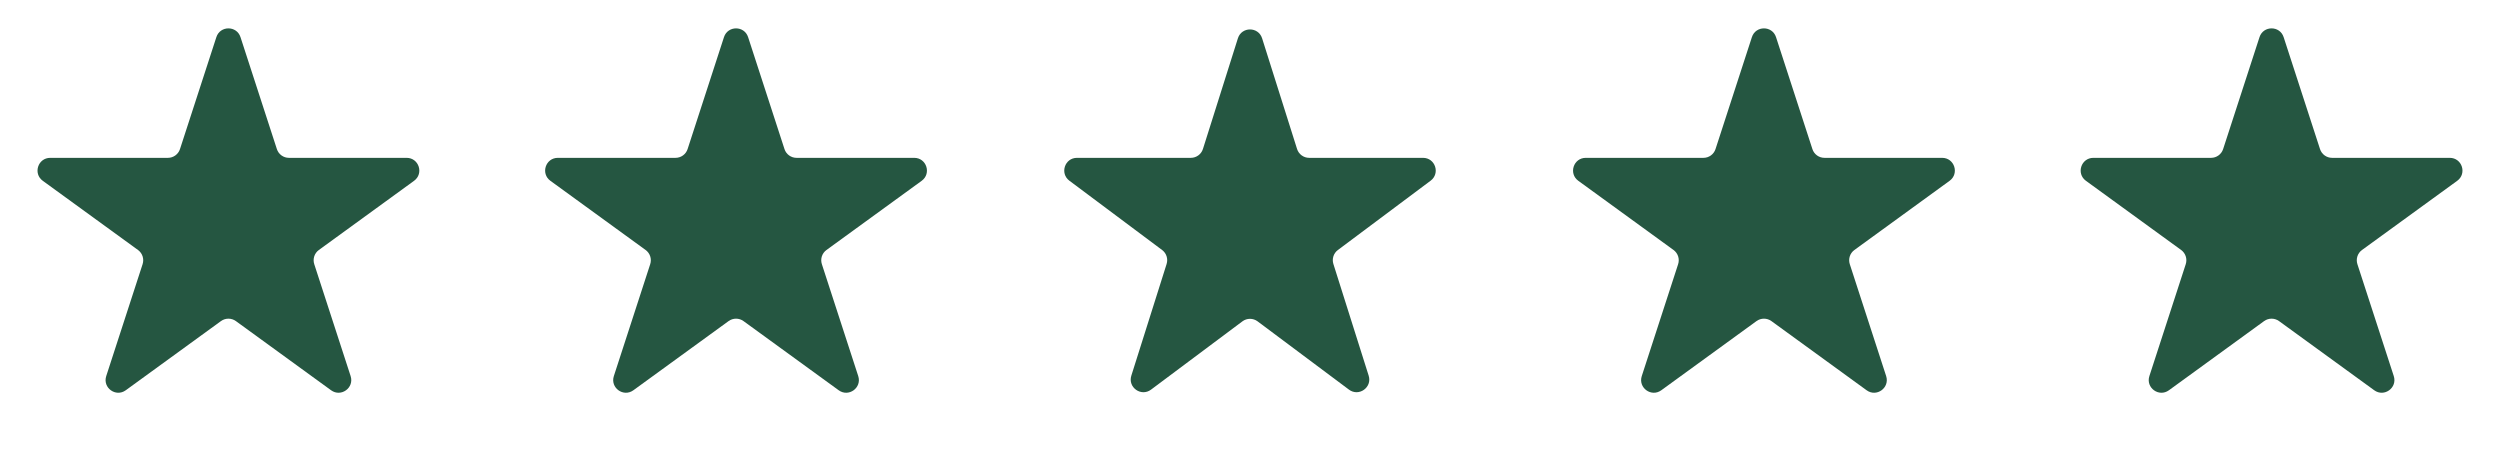
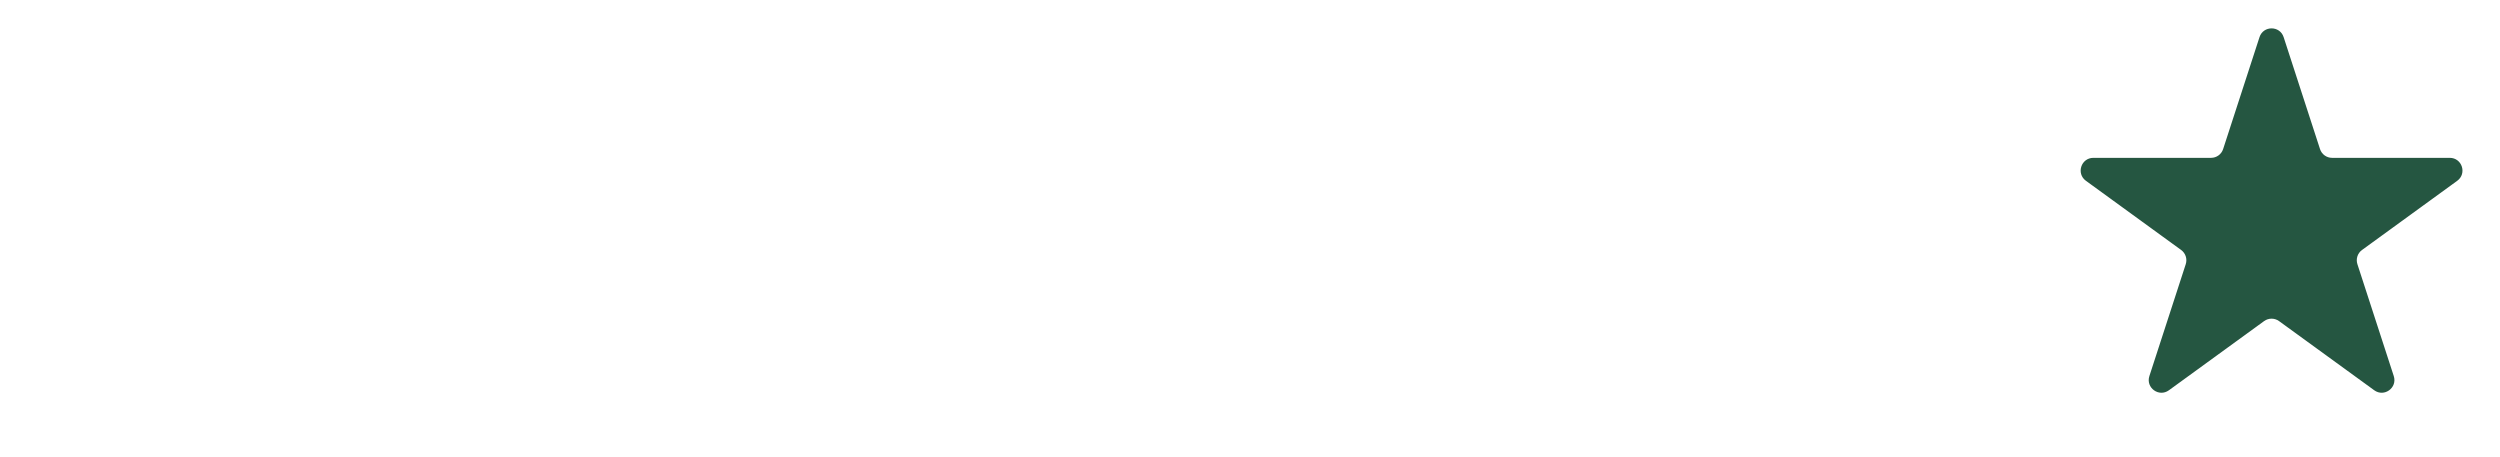
<svg xmlns="http://www.w3.org/2000/svg" width="197" height="36" viewBox="0 0 197 36" fill="none">
-   <path d="M17.049 2.927C17.348 2.006 18.652 2.006 18.951 2.927L21.817 11.747C21.951 12.159 22.335 12.438 22.768 12.438H32.041C33.01 12.438 33.413 13.677 32.629 14.247L25.127 19.698C24.776 19.952 24.63 20.404 24.763 20.816L27.629 29.635C27.928 30.557 26.874 31.323 26.09 30.753L18.588 25.302C18.237 25.048 17.763 25.048 17.412 25.302L9.91 30.753C9.126 31.323 8.072 30.557 8.371 29.635L11.237 20.816C11.37 20.404 11.224 19.952 10.873 19.698L3.371 14.247C2.587 13.677 2.99 12.438 3.959 12.438H13.232C13.665 12.438 14.049 12.159 14.183 11.747L17.049 2.927Z" fill="#255641" />
-   <path d="M57.049 2.927C57.348 2.006 58.652 2.006 58.951 2.927L61.817 11.747C61.951 12.159 62.335 12.438 62.768 12.438H72.041C73.01 12.438 73.413 13.677 72.629 14.247L65.127 19.698C64.776 19.952 64.629 20.404 64.763 20.816L67.629 29.635C67.928 30.557 66.874 31.323 66.09 30.753L58.588 25.302C58.237 25.048 57.763 25.048 57.412 25.302L49.91 30.753C49.126 31.323 48.072 30.557 48.371 29.635L51.237 20.816C51.37 20.404 51.224 19.952 50.873 19.698L43.371 14.247C42.587 13.677 42.99 12.438 43.959 12.438H53.232C53.665 12.438 54.049 12.159 54.183 11.747L57.049 2.927Z" fill="#255641" />
-   <path d="M138.049 2.927C138.348 2.006 139.652 2.006 139.951 2.927L142.817 11.747C142.951 12.159 143.335 12.438 143.768 12.438H153.041C154.01 12.438 154.413 13.677 153.629 14.247L146.127 19.698C145.776 19.952 145.63 20.404 145.763 20.816L148.629 29.635C148.928 30.557 147.874 31.323 147.09 30.753L139.588 25.302C139.237 25.048 138.763 25.048 138.412 25.302L130.91 30.753C130.126 31.323 129.072 30.557 129.371 29.635L132.237 20.816C132.37 20.404 132.224 19.952 131.873 19.698L124.371 14.247C123.587 13.677 123.99 12.438 124.959 12.438H134.232C134.665 12.438 135.049 12.159 135.183 11.747L138.049 2.927Z" fill="#255641" />
-   <path d="M97.546 3.019C97.841 2.087 99.159 2.087 99.454 3.019L102.208 11.739C102.34 12.155 102.726 12.438 103.162 12.438H112.135C113.097 12.438 113.504 13.663 112.733 14.239L105.426 19.7C105.085 19.954 104.943 20.396 105.071 20.802L107.851 29.601C108.143 30.527 107.077 31.285 106.299 30.703L99.099 25.323C98.744 25.058 98.256 25.057 97.901 25.323L90.701 30.703C89.923 31.285 88.857 30.527 89.149 29.601L91.929 20.802C92.057 20.396 91.915 19.954 91.574 19.7L84.267 14.239C83.496 13.663 83.903 12.438 84.865 12.438H93.838C94.274 12.438 94.66 12.155 94.792 11.739L97.546 3.019Z" fill="#255641" />
  <path d="M178.049 2.927C178.348 2.006 179.652 2.006 179.951 2.927L182.817 11.747C182.951 12.159 183.335 12.438 183.768 12.438H193.041C194.01 12.438 194.413 13.677 193.629 14.247L186.127 19.698C185.776 19.952 185.63 20.404 185.763 20.816L188.629 29.635C188.928 30.557 187.874 31.323 187.09 30.753L179.588 25.302C179.237 25.048 178.763 25.048 178.412 25.302L170.91 30.753C170.126 31.323 169.072 30.557 169.371 29.635L172.237 20.816C172.37 20.404 172.224 19.952 171.873 19.698L164.371 14.247C163.587 13.677 163.99 12.438 164.959 12.438H174.232C174.665 12.438 175.049 12.159 175.183 11.747L178.049 2.927Z" fill="#255641" />
</svg>